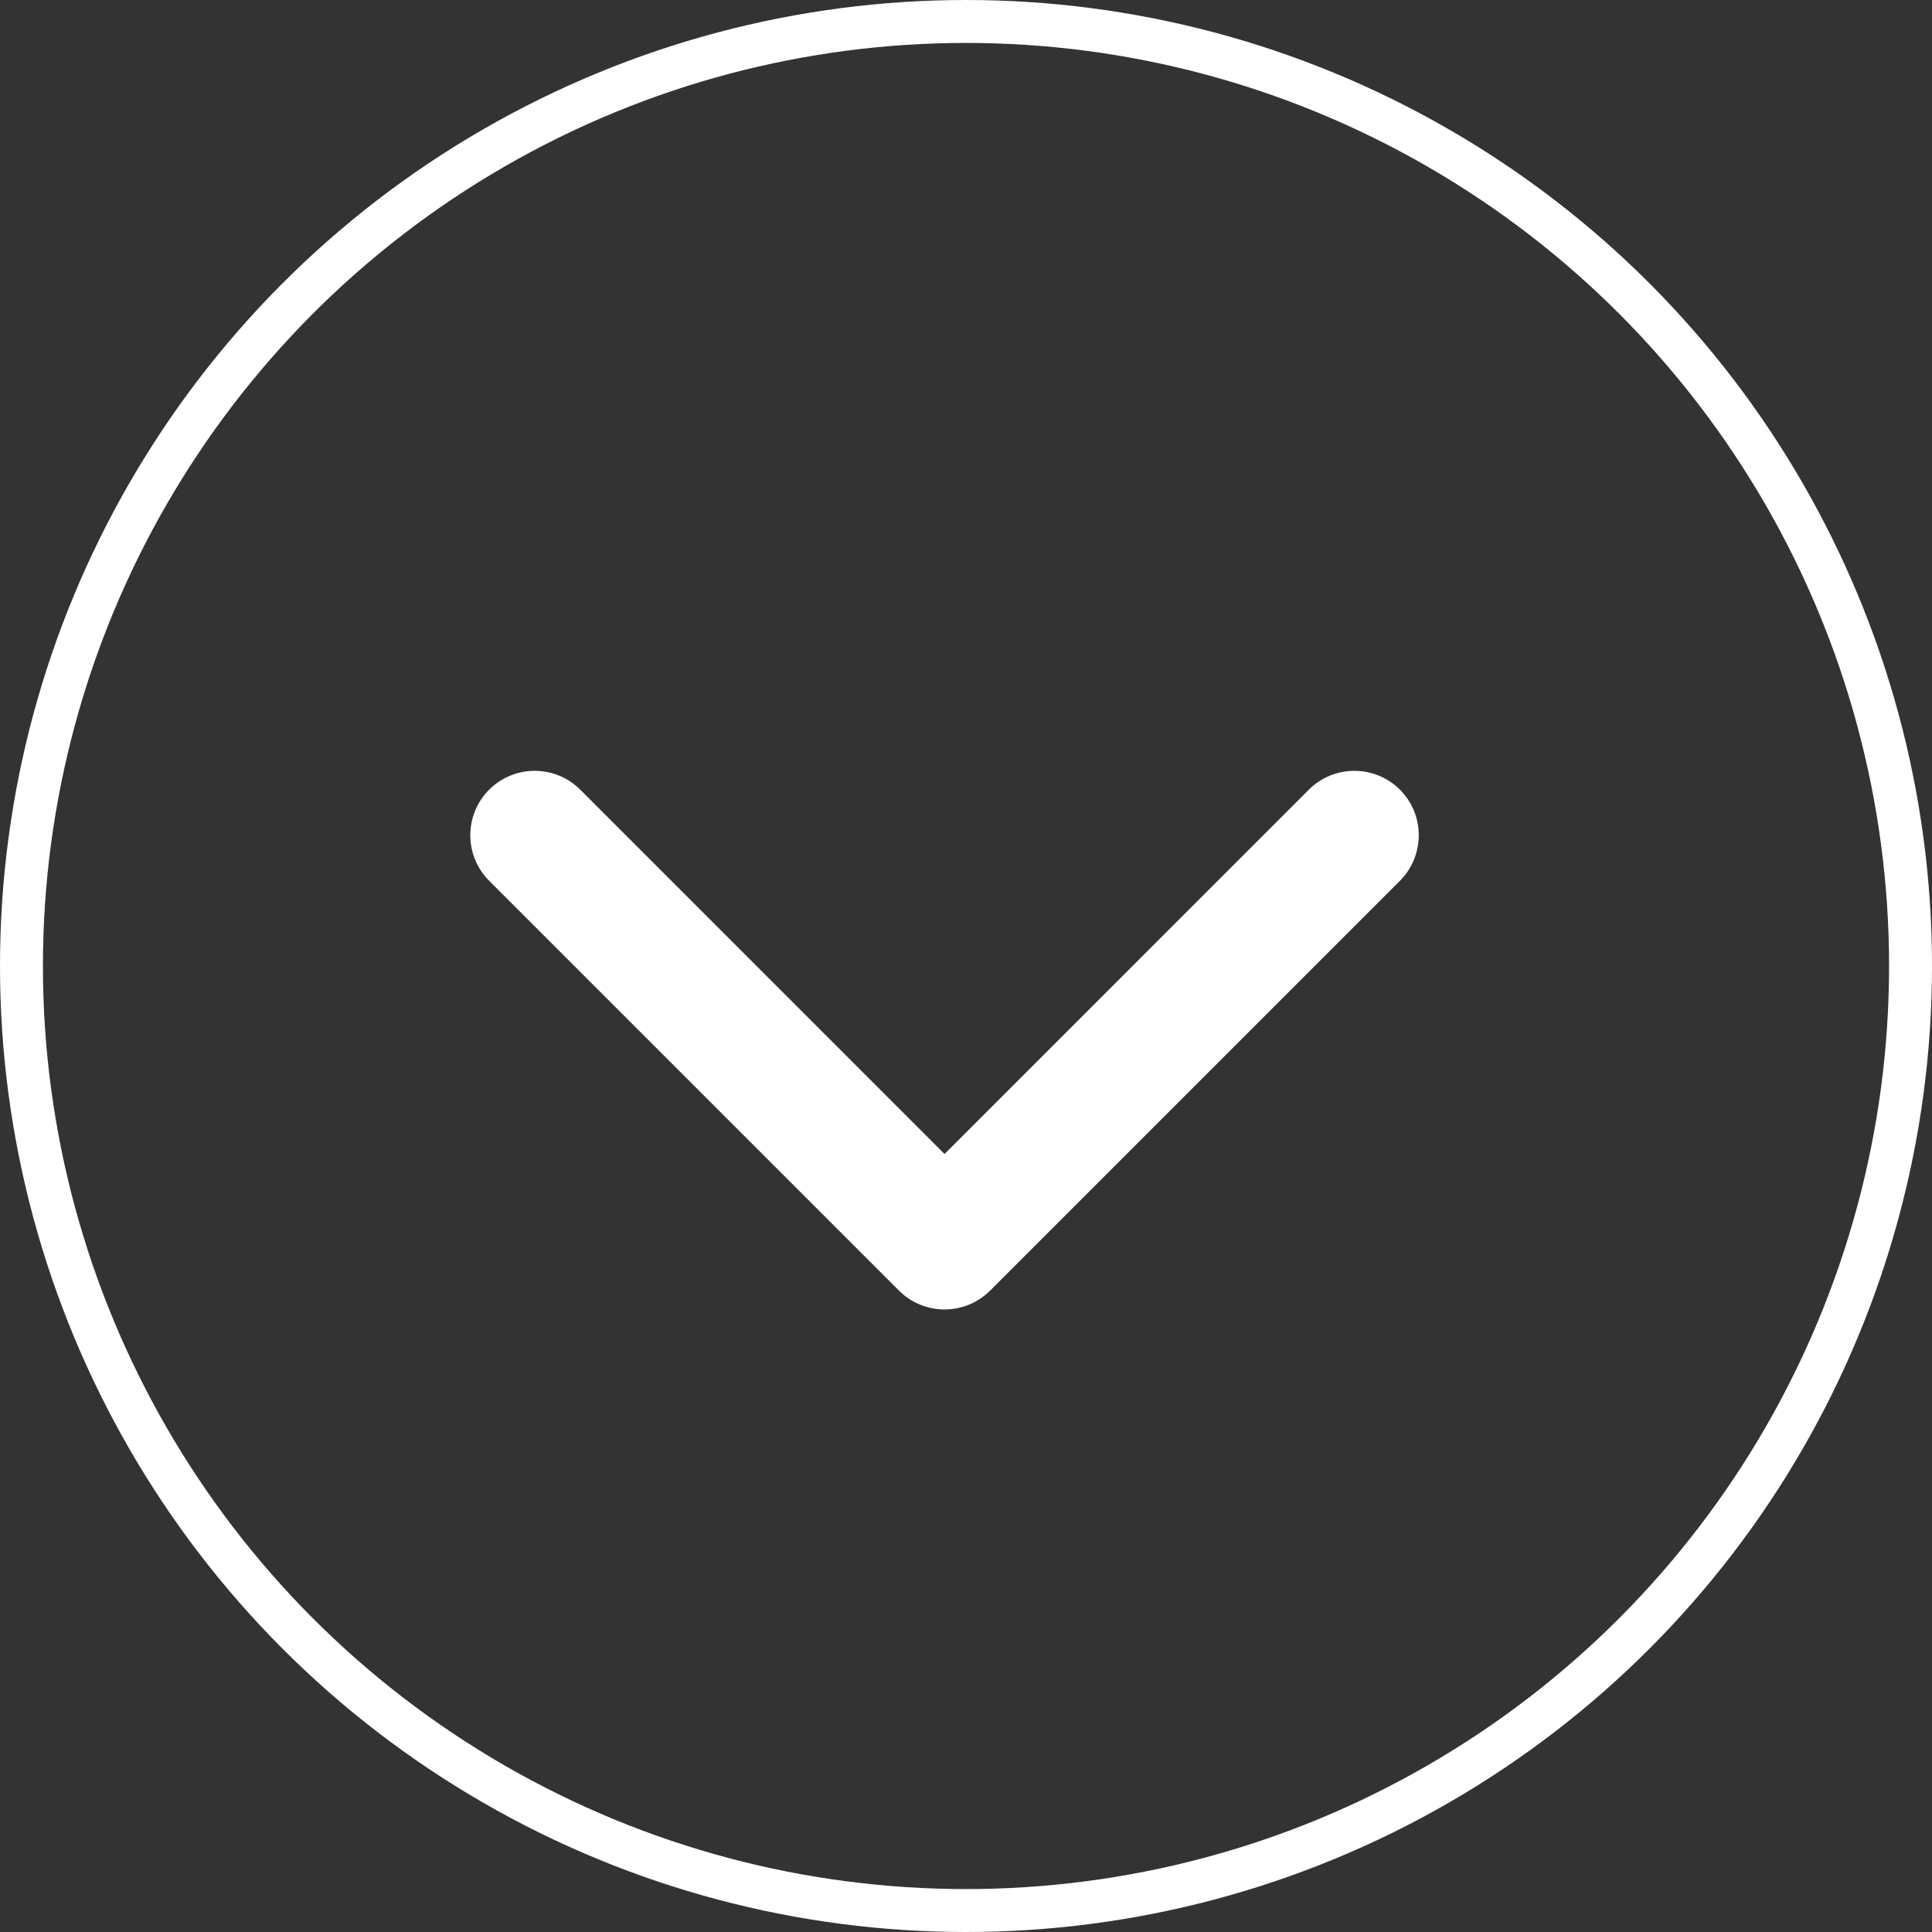
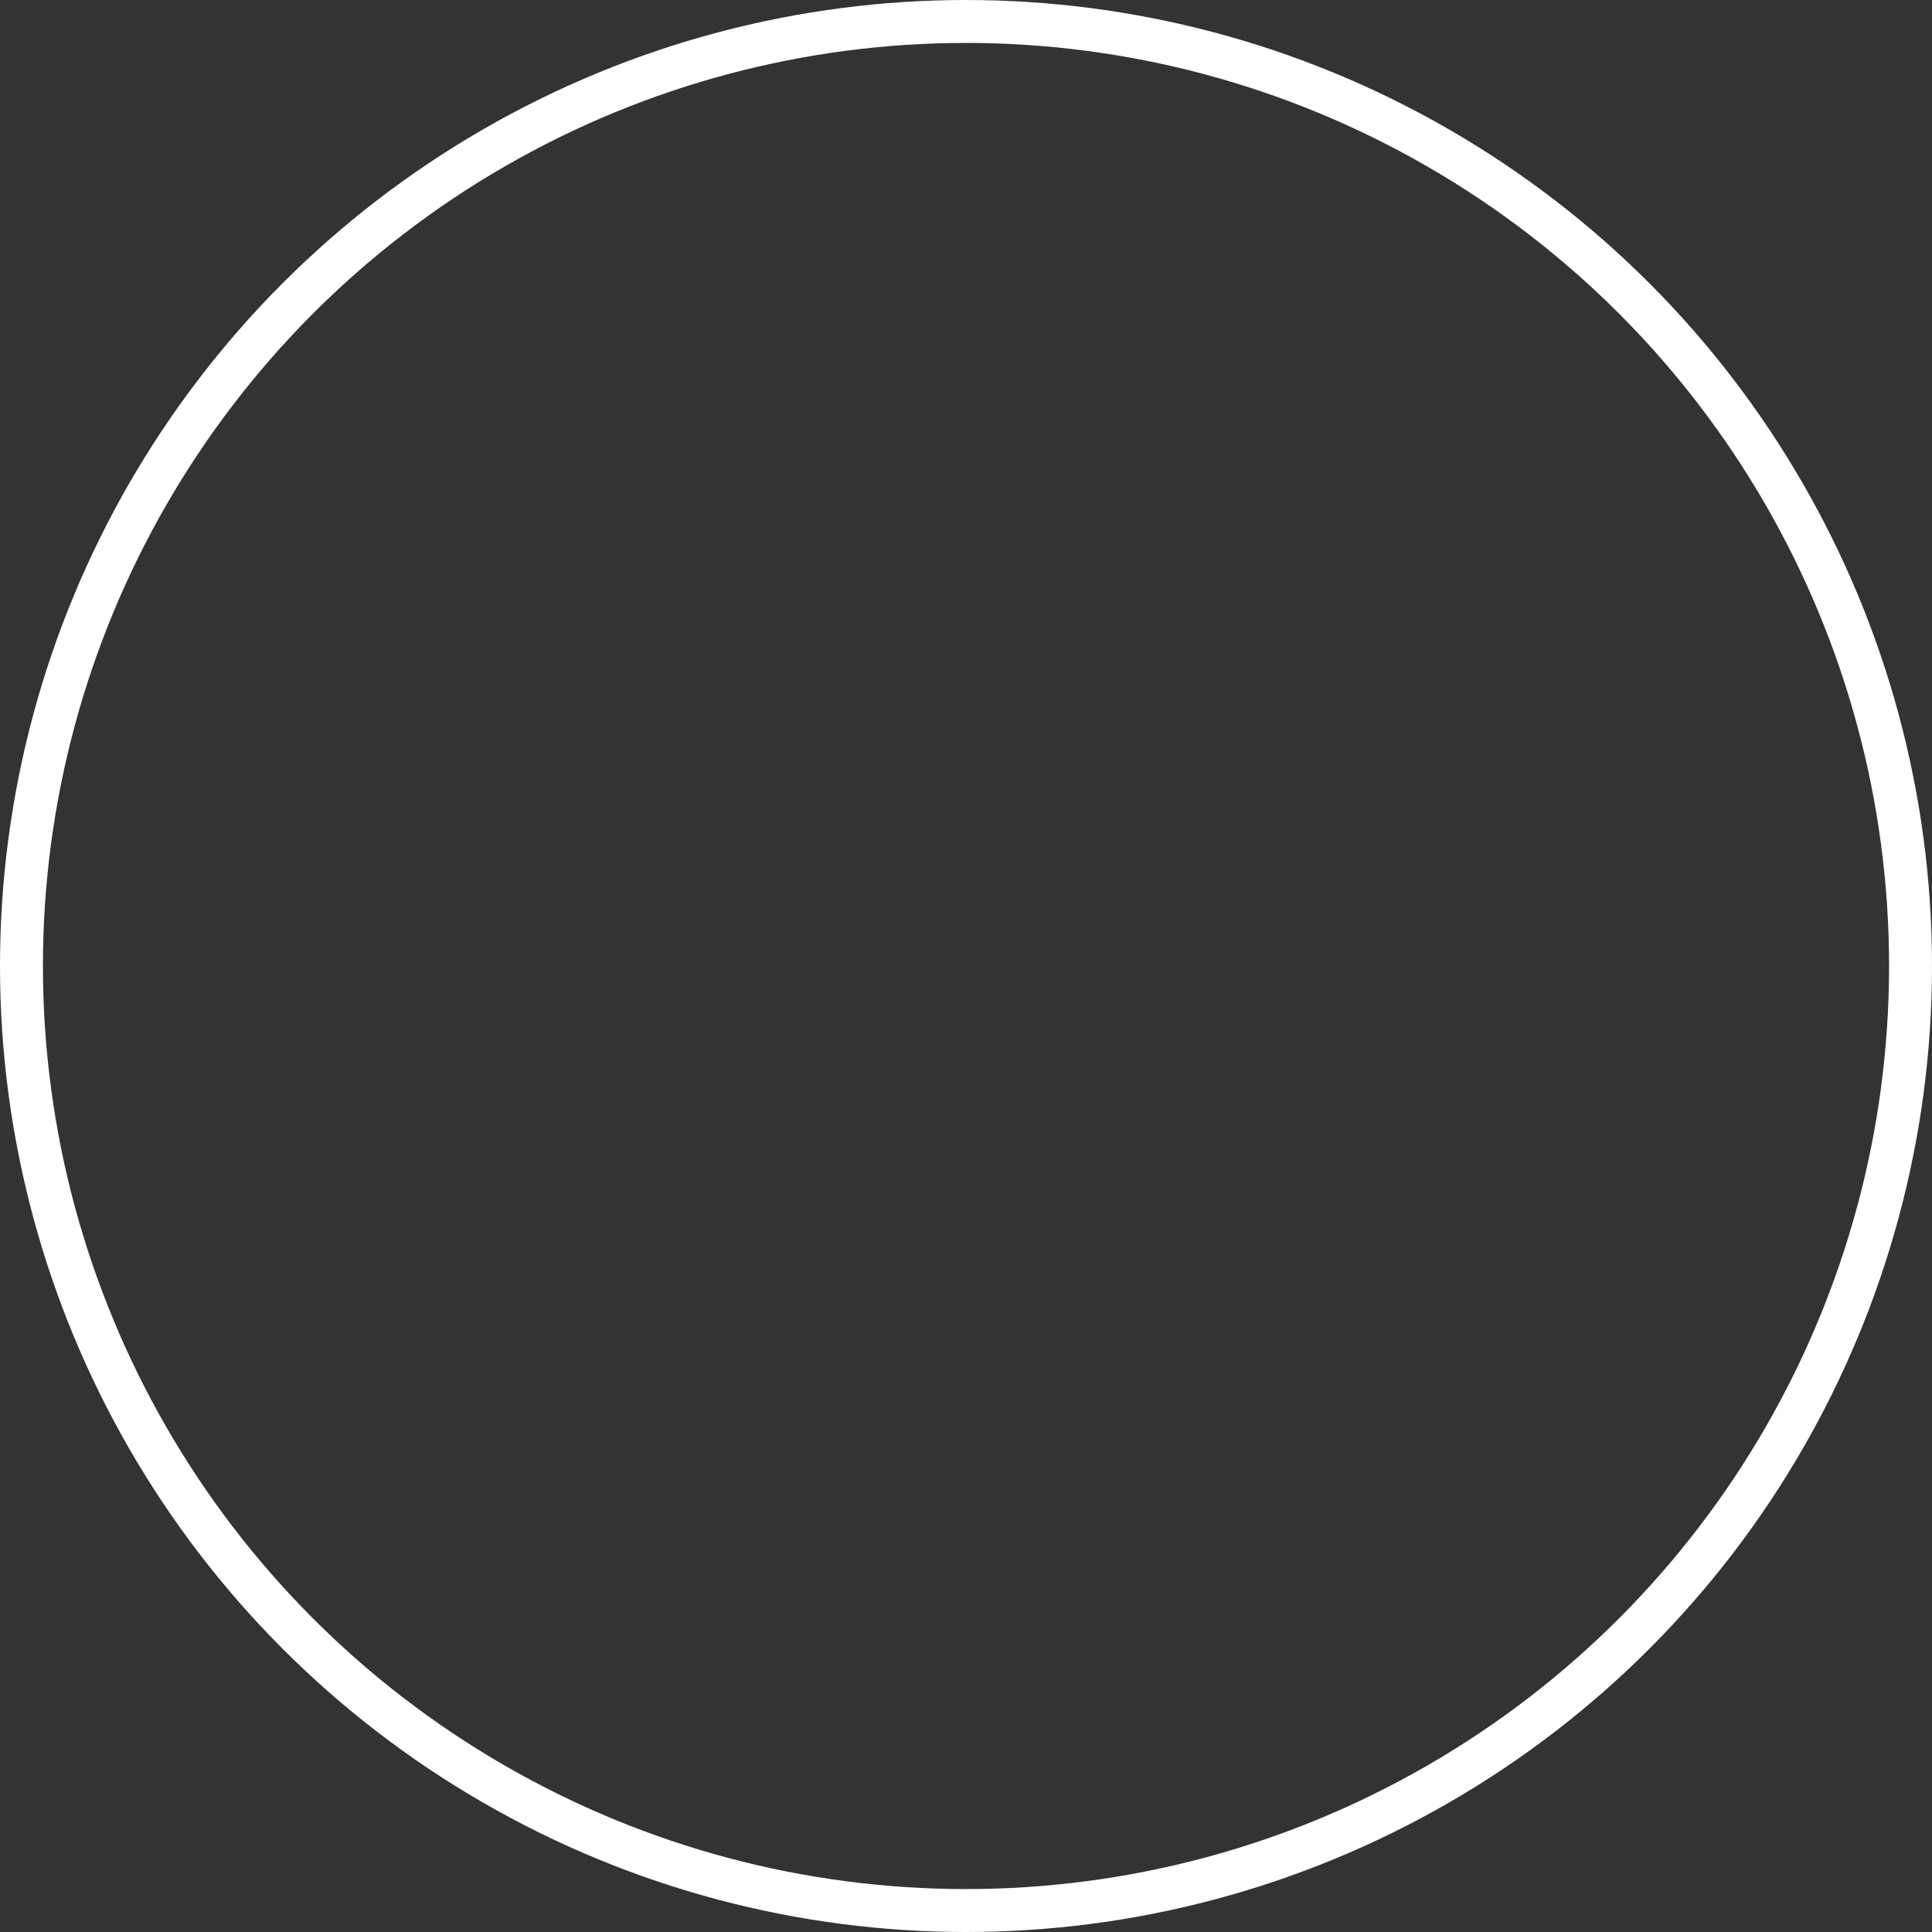
<svg xmlns="http://www.w3.org/2000/svg" width="45" height="45" viewBox="0 0 45 45" fill="none">
  <rect x="0" y="0" width="45" height="45" fill="#333333" stroke="none" />
-   <path d="M20.939 30.061C21.525 30.646 22.475 30.646 23.061 30.061L32.607 20.515C33.192 19.929 33.192 18.979 32.607 18.393C32.021 17.808 31.071 17.808 30.485 18.393L22 26.879L13.515 18.393C12.929 17.808 11.979 17.808 11.393 18.393C10.808 18.979 10.808 19.929 11.393 20.515L20.939 30.061ZM20.5 28L20.5 29L23.5 29L23.5 28L20.5 28Z" fill="white" />
  <circle cx="22.5" cy="22.5" r="22" stroke="white" />
</svg>